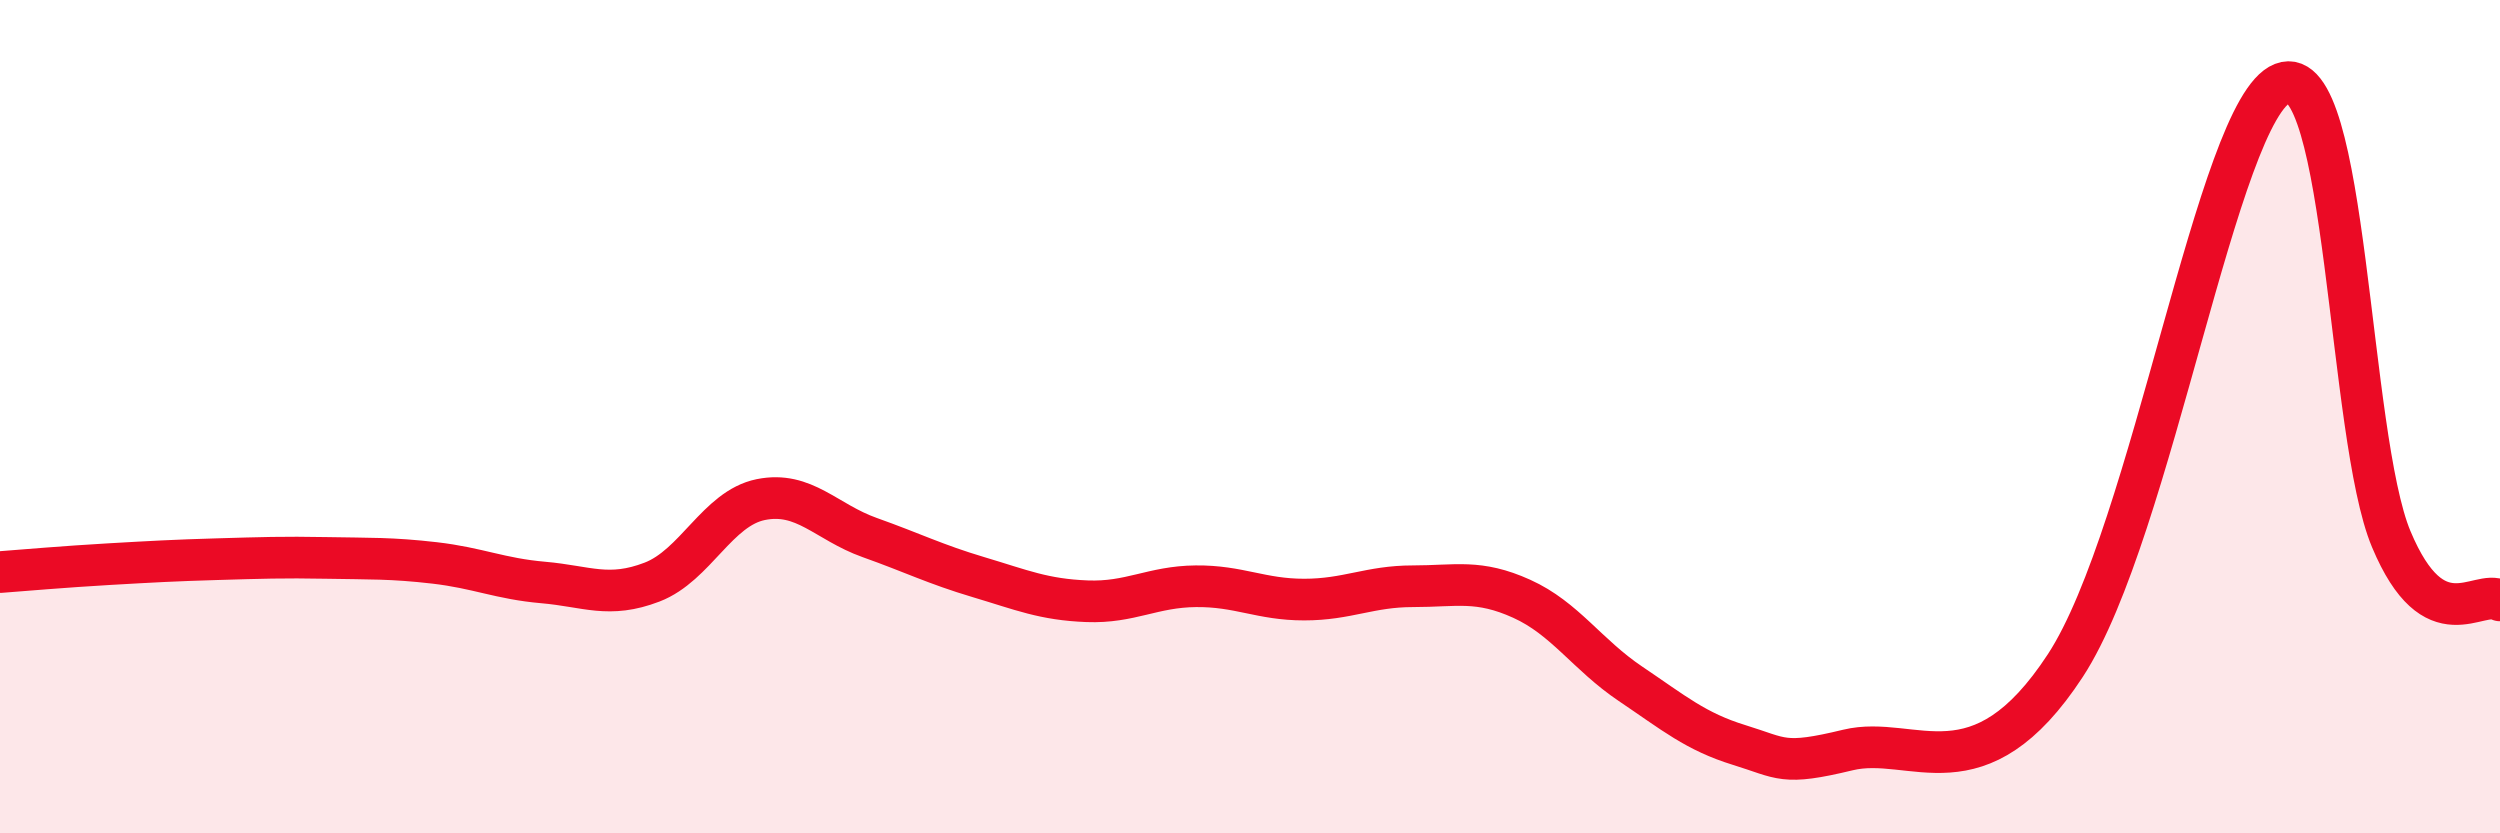
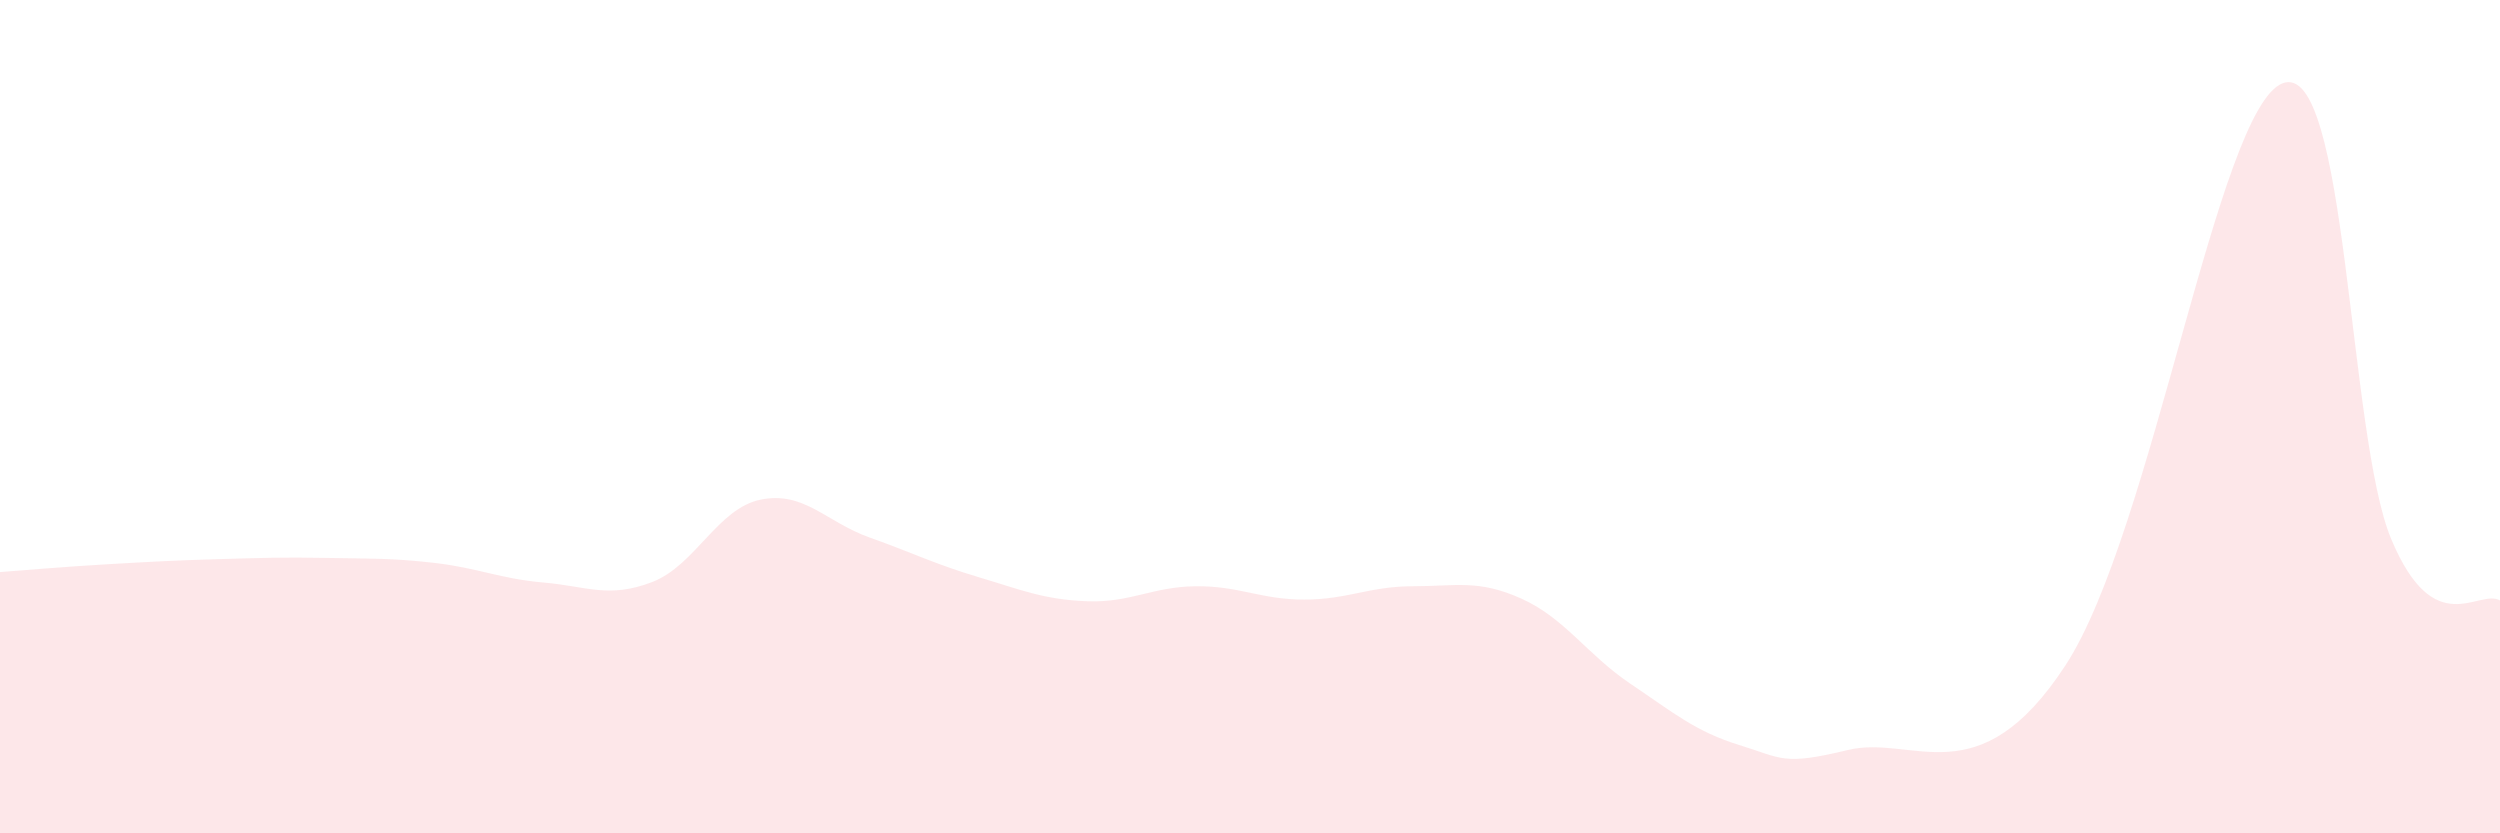
<svg xmlns="http://www.w3.org/2000/svg" width="60" height="20" viewBox="0 0 60 20">
  <path d="M 0,13.73 C 0.52,13.69 1.57,13.6 2.61,13.54 C 3.65,13.48 4.18,13.45 5.22,13.42 C 6.26,13.39 6.79,13.37 7.83,13.39 C 8.87,13.41 9.39,13.39 10.43,13.51 C 11.47,13.63 12,13.89 13.04,13.98 C 14.08,14.07 14.61,14.37 15.65,13.97 C 16.69,13.57 17.22,12.2 18.26,11.99 C 19.3,11.78 19.83,12.53 20.87,12.9 C 21.91,13.27 22.44,13.54 23.48,13.85 C 24.52,14.16 25.05,14.39 26.09,14.43 C 27.13,14.47 27.66,14.08 28.7,14.07 C 29.74,14.06 30.26,14.39 31.3,14.39 C 32.34,14.39 32.87,14.07 33.91,14.07 C 34.95,14.07 35.48,13.9 36.52,14.37 C 37.56,14.84 38.09,15.71 39.13,16.41 C 40.17,17.11 40.7,17.56 41.74,17.88 C 42.78,18.2 42.78,18.38 44.35,18 C 45.92,17.62 47.48,19.17 49.57,15.97 C 51.66,12.77 53.22,2.61 54.78,2 C 56.34,1.39 56.35,10.46 57.39,12.94 C 58.43,15.42 59.48,14.12 60,14.41L60 20L0 20Z" fill="#EB0A25" opacity="0.1" stroke-linecap="round" stroke-linejoin="round" />
-   <path d="M 0,13.73 C 0.52,13.69 1.57,13.6 2.61,13.54 C 3.65,13.48 4.18,13.45 5.22,13.42 C 6.26,13.39 6.79,13.37 7.83,13.39 C 8.87,13.41 9.39,13.39 10.43,13.51 C 11.47,13.63 12,13.89 13.04,13.98 C 14.08,14.07 14.61,14.37 15.65,13.97 C 16.69,13.57 17.22,12.2 18.26,11.99 C 19.3,11.78 19.83,12.53 20.87,12.9 C 21.91,13.27 22.44,13.54 23.48,13.85 C 24.52,14.16 25.05,14.39 26.09,14.43 C 27.13,14.47 27.66,14.08 28.7,14.07 C 29.74,14.06 30.26,14.39 31.3,14.39 C 32.34,14.39 32.87,14.07 33.91,14.07 C 34.95,14.07 35.48,13.9 36.52,14.37 C 37.56,14.84 38.09,15.71 39.13,16.41 C 40.17,17.11 40.7,17.56 41.74,17.88 C 42.78,18.2 42.78,18.38 44.35,18 C 45.92,17.62 47.48,19.17 49.57,15.97 C 51.66,12.77 53.22,2.61 54.78,2 C 56.34,1.39 56.35,10.46 57.39,12.94 C 58.43,15.42 59.48,14.12 60,14.41" stroke="#EB0A25" stroke-width="1" fill="none" stroke-linecap="round" stroke-linejoin="round" />
</svg>